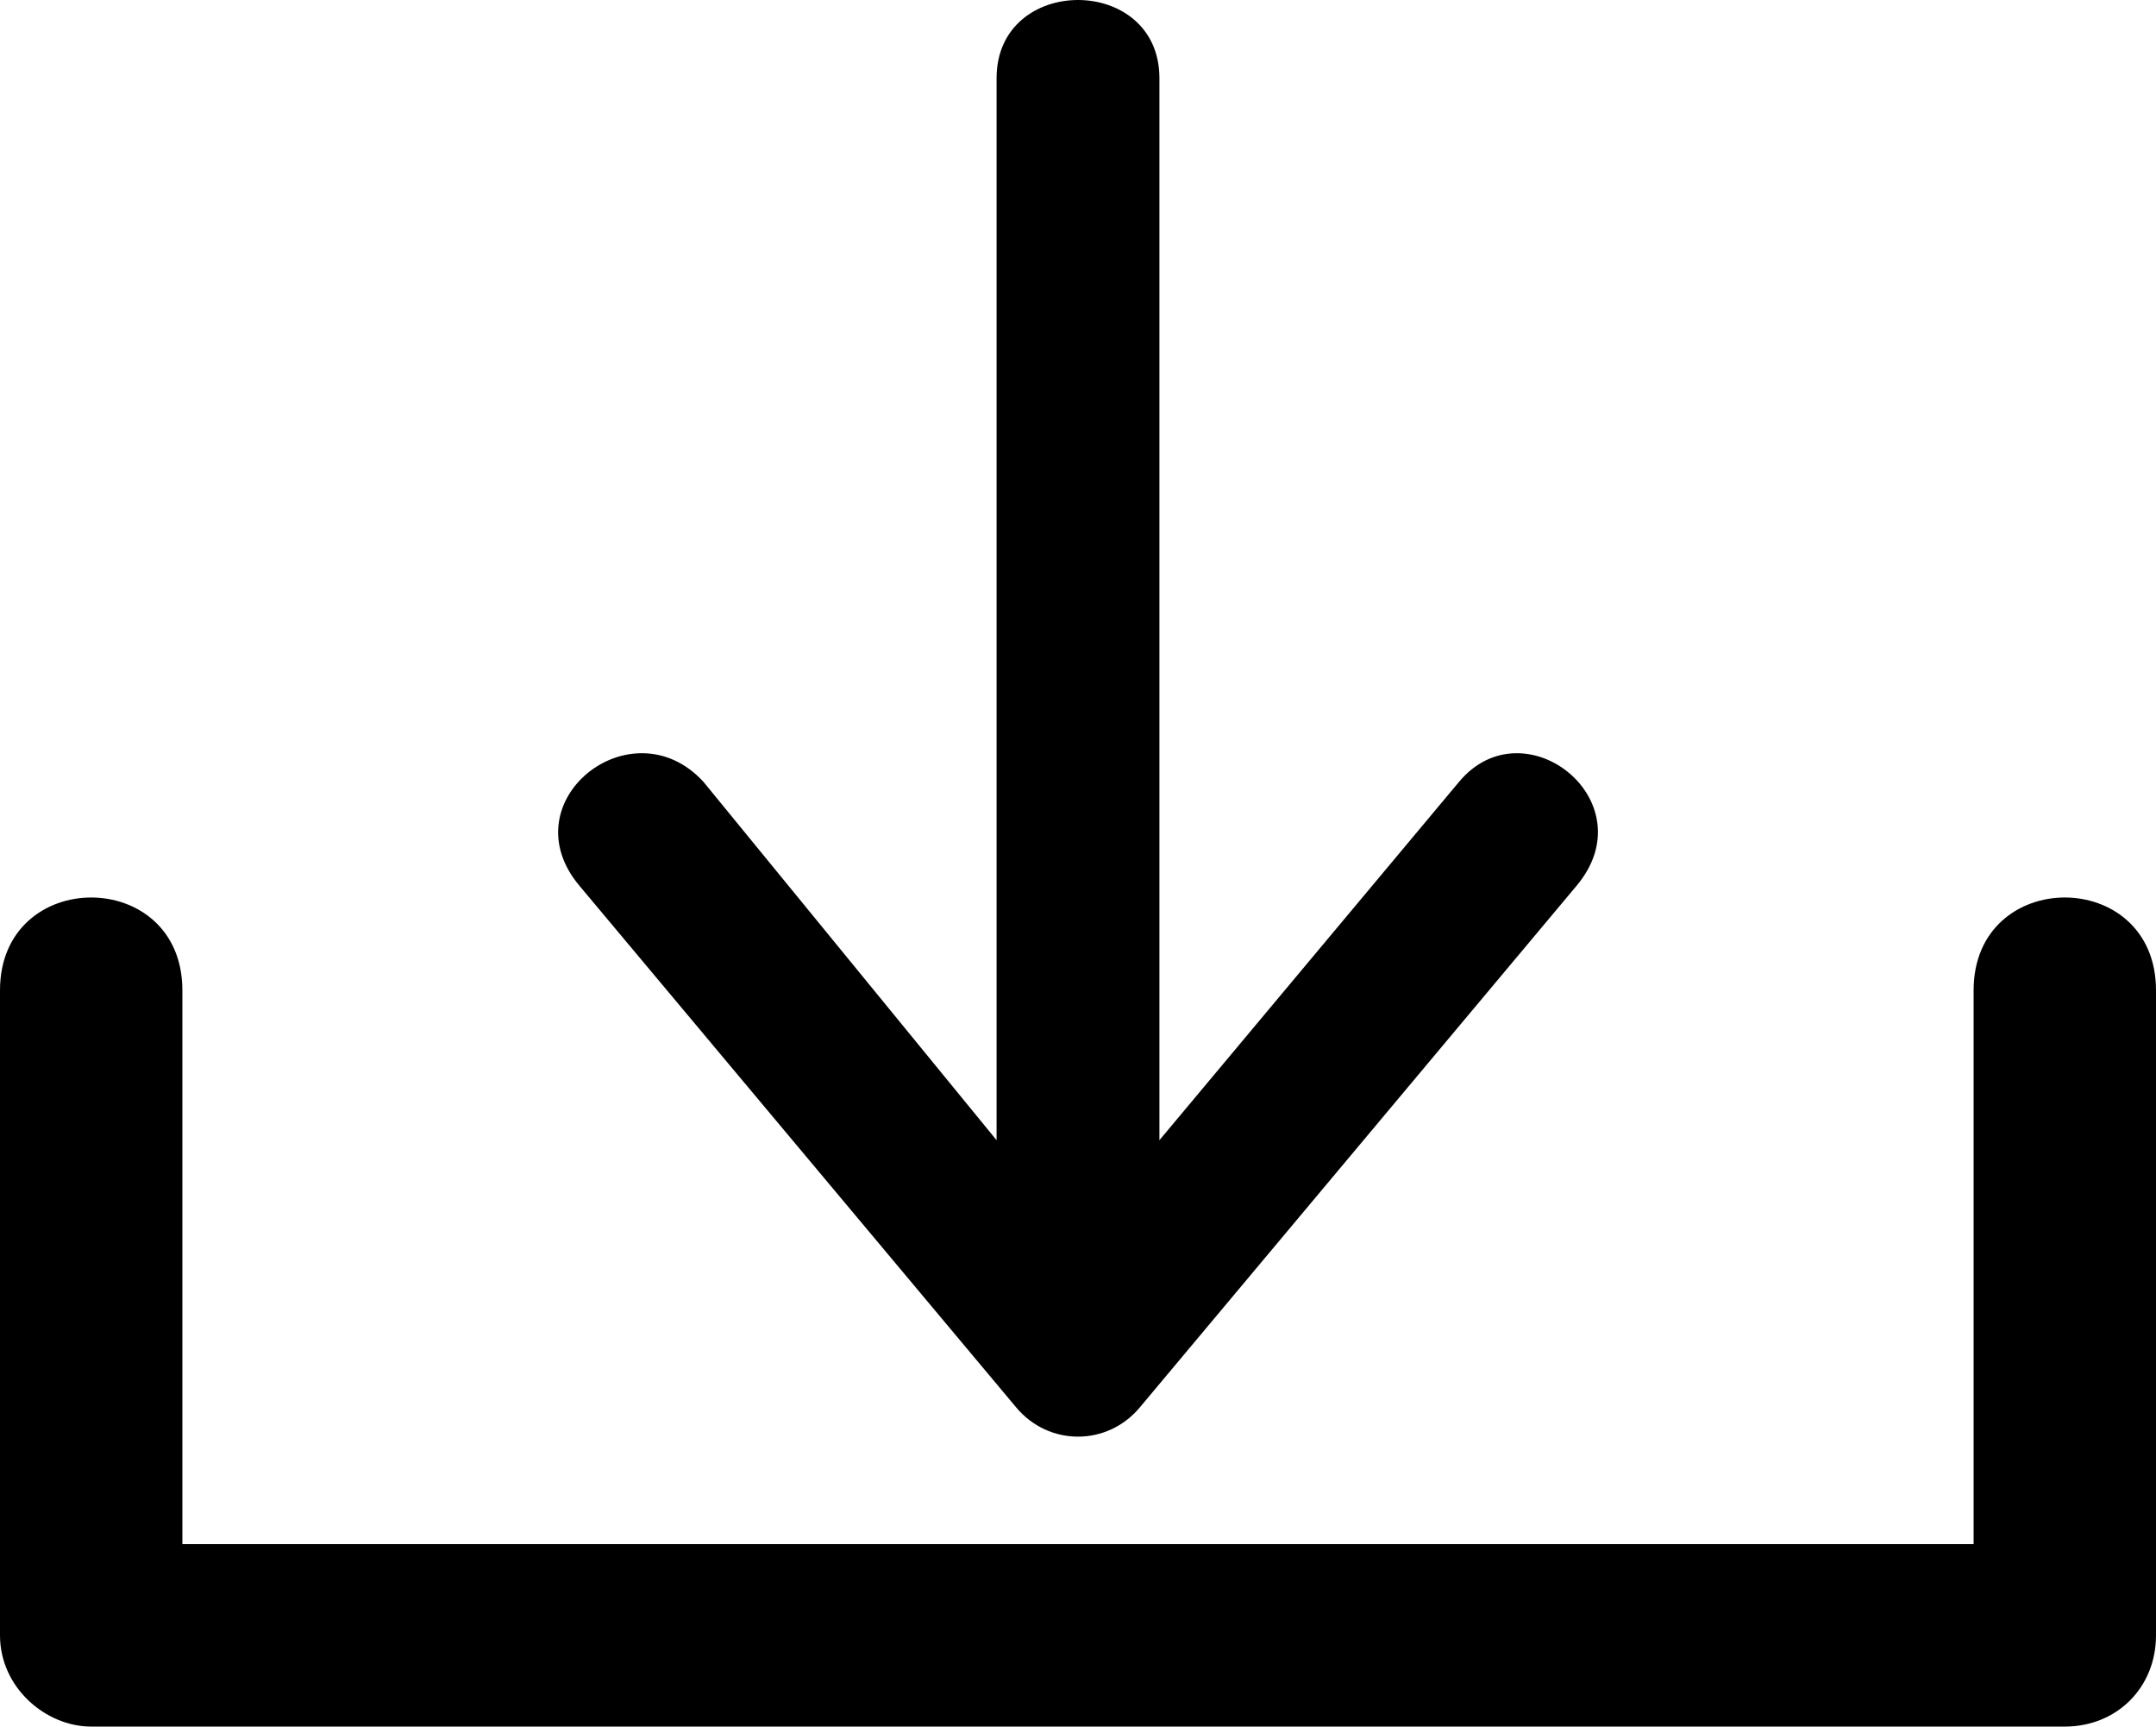
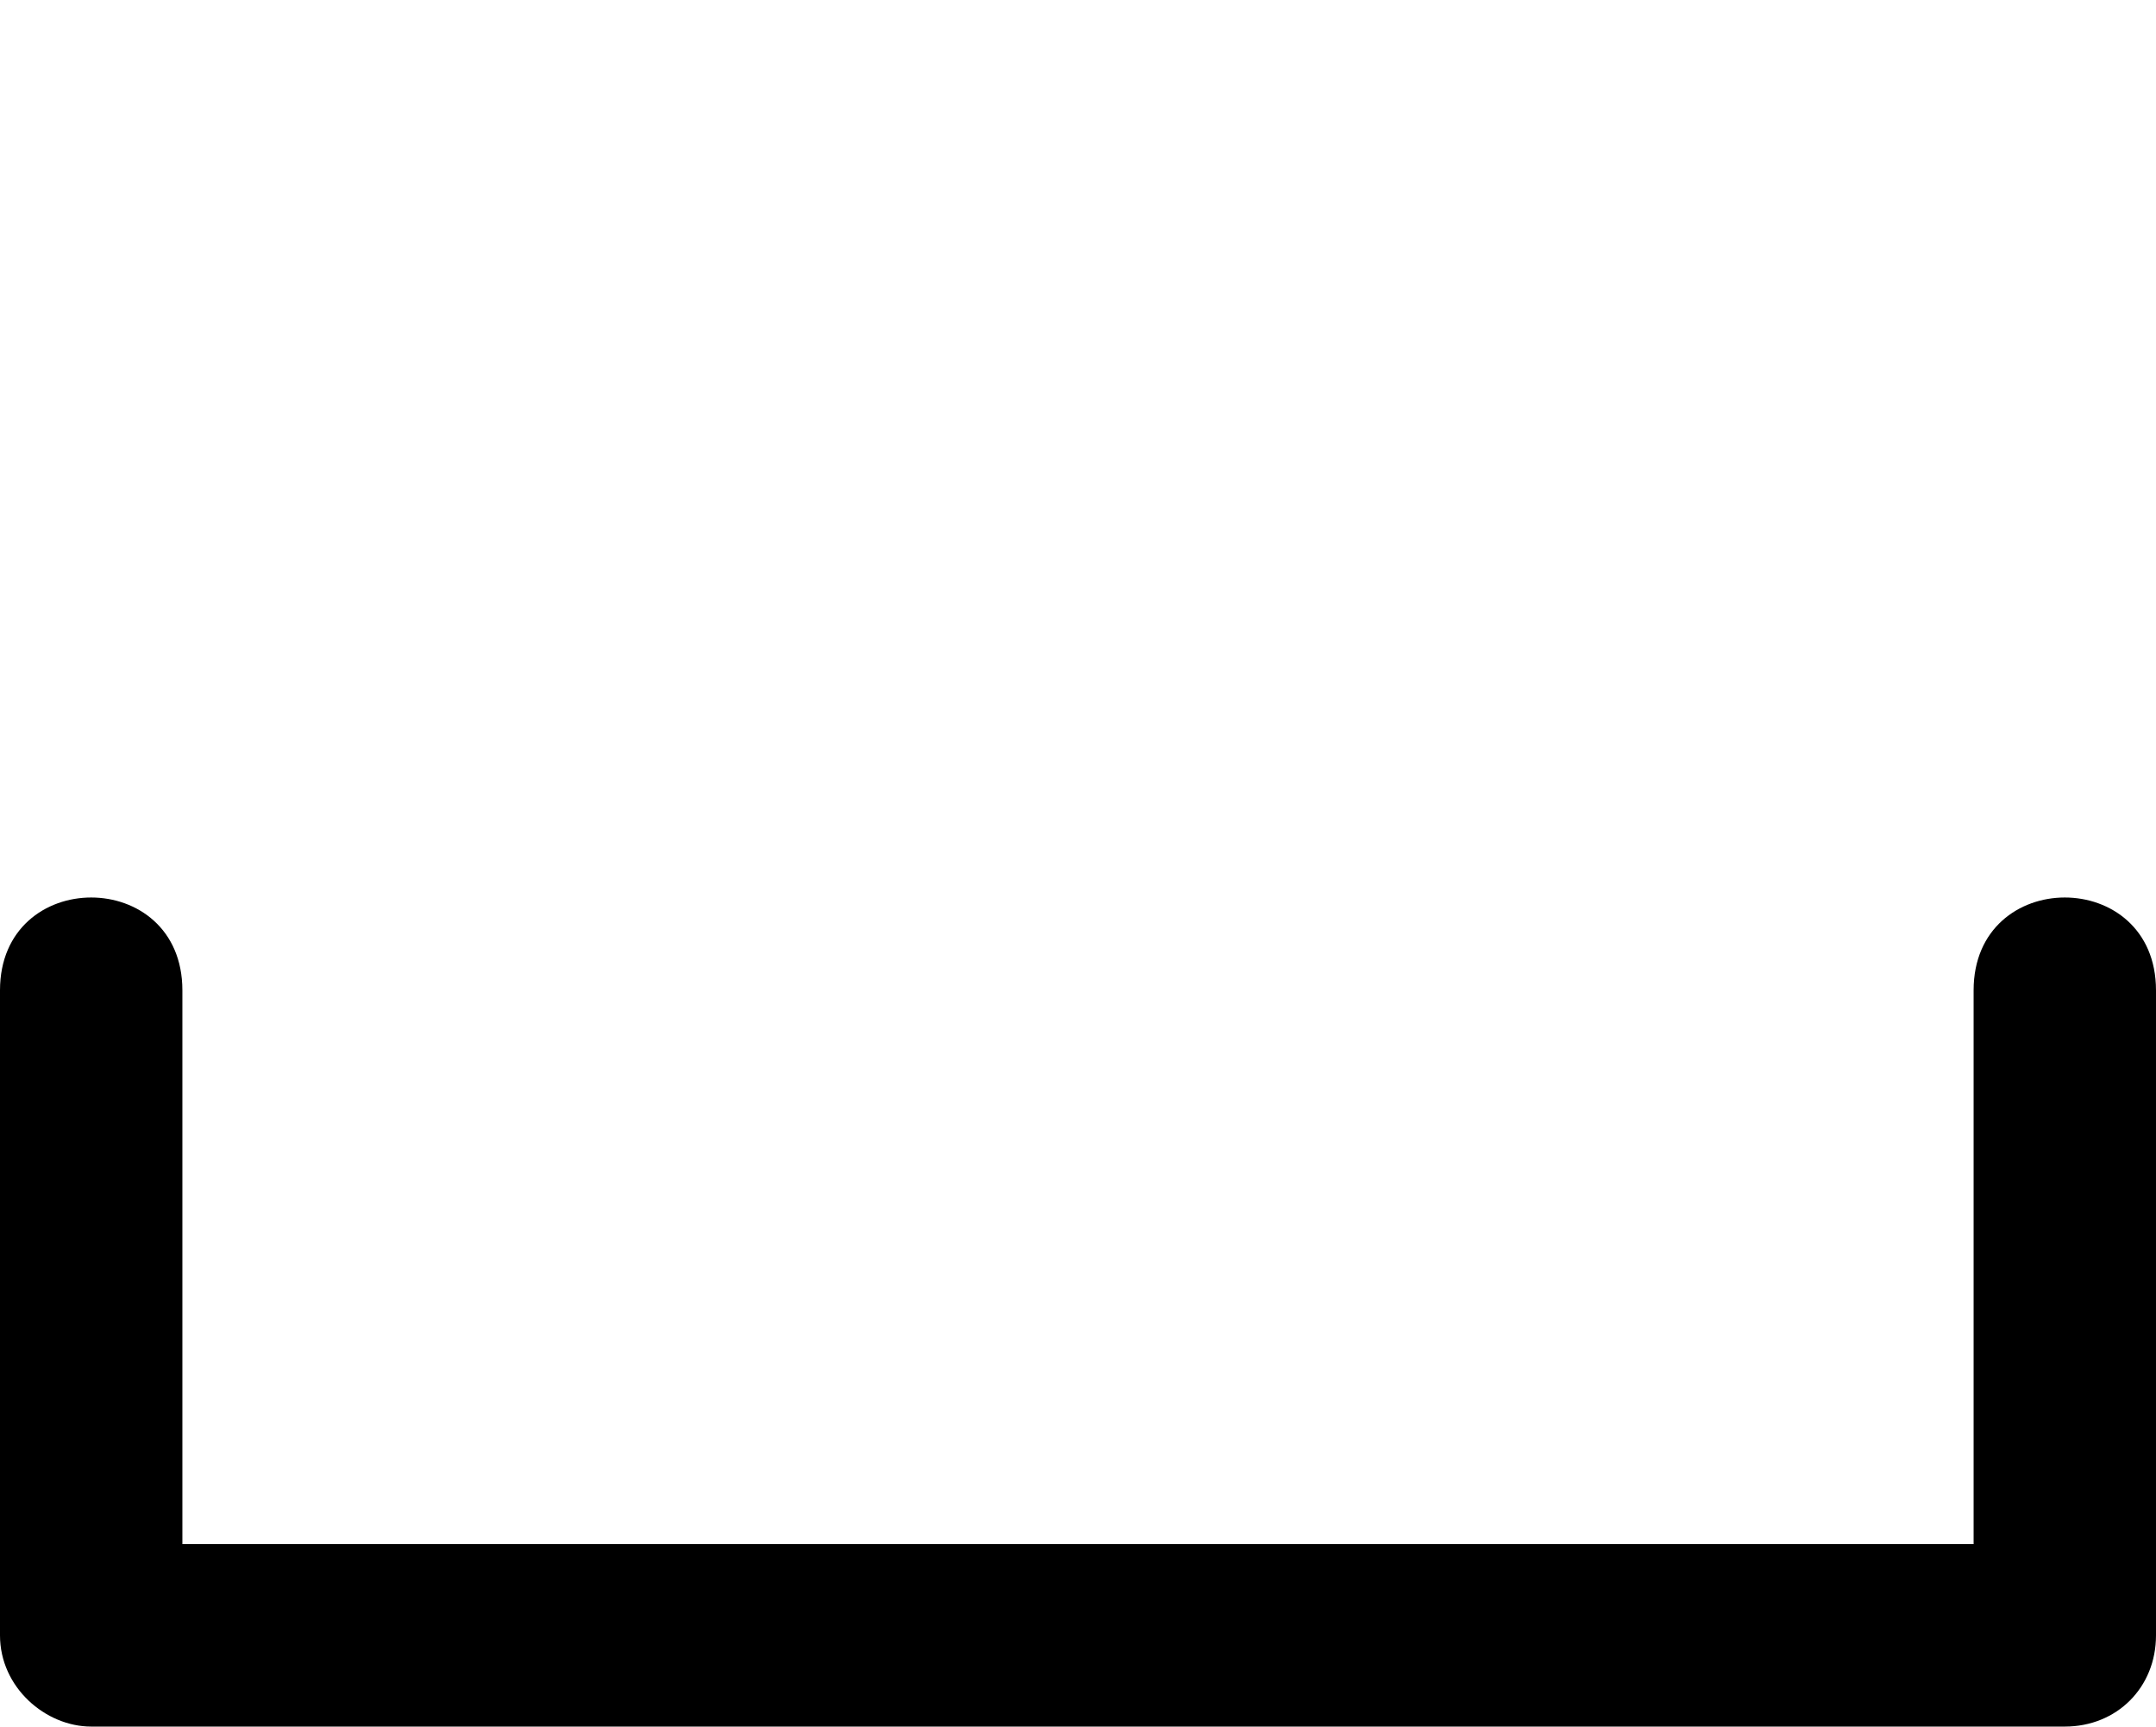
<svg xmlns="http://www.w3.org/2000/svg" version="1.1" id="Calque_1" x="0px" y="0px" viewBox="0 0 331 265" style="enable-background:new 0 0 331 265;" xml:space="preserve">
  <style type="text/css">
	.st0{fill-rule:evenodd;clip-rule:evenodd;}
</style>
-   <path class="st0" d="M178,12v163l46-55c10-12,29,3,18,16l-67,80c-5,6-14,6-19,0l-67-80c-11-13,8-28,19-16l45,55V12  C153-4,178-4,178,12z" />
  <path class="st0" d="M303,237H28v-85c0-19-28-19-28,0v99c0,8,7,14,14,14h303c8,0,14-6,14-14v-99c0-19-28-19-28,0V237z" />
</svg>